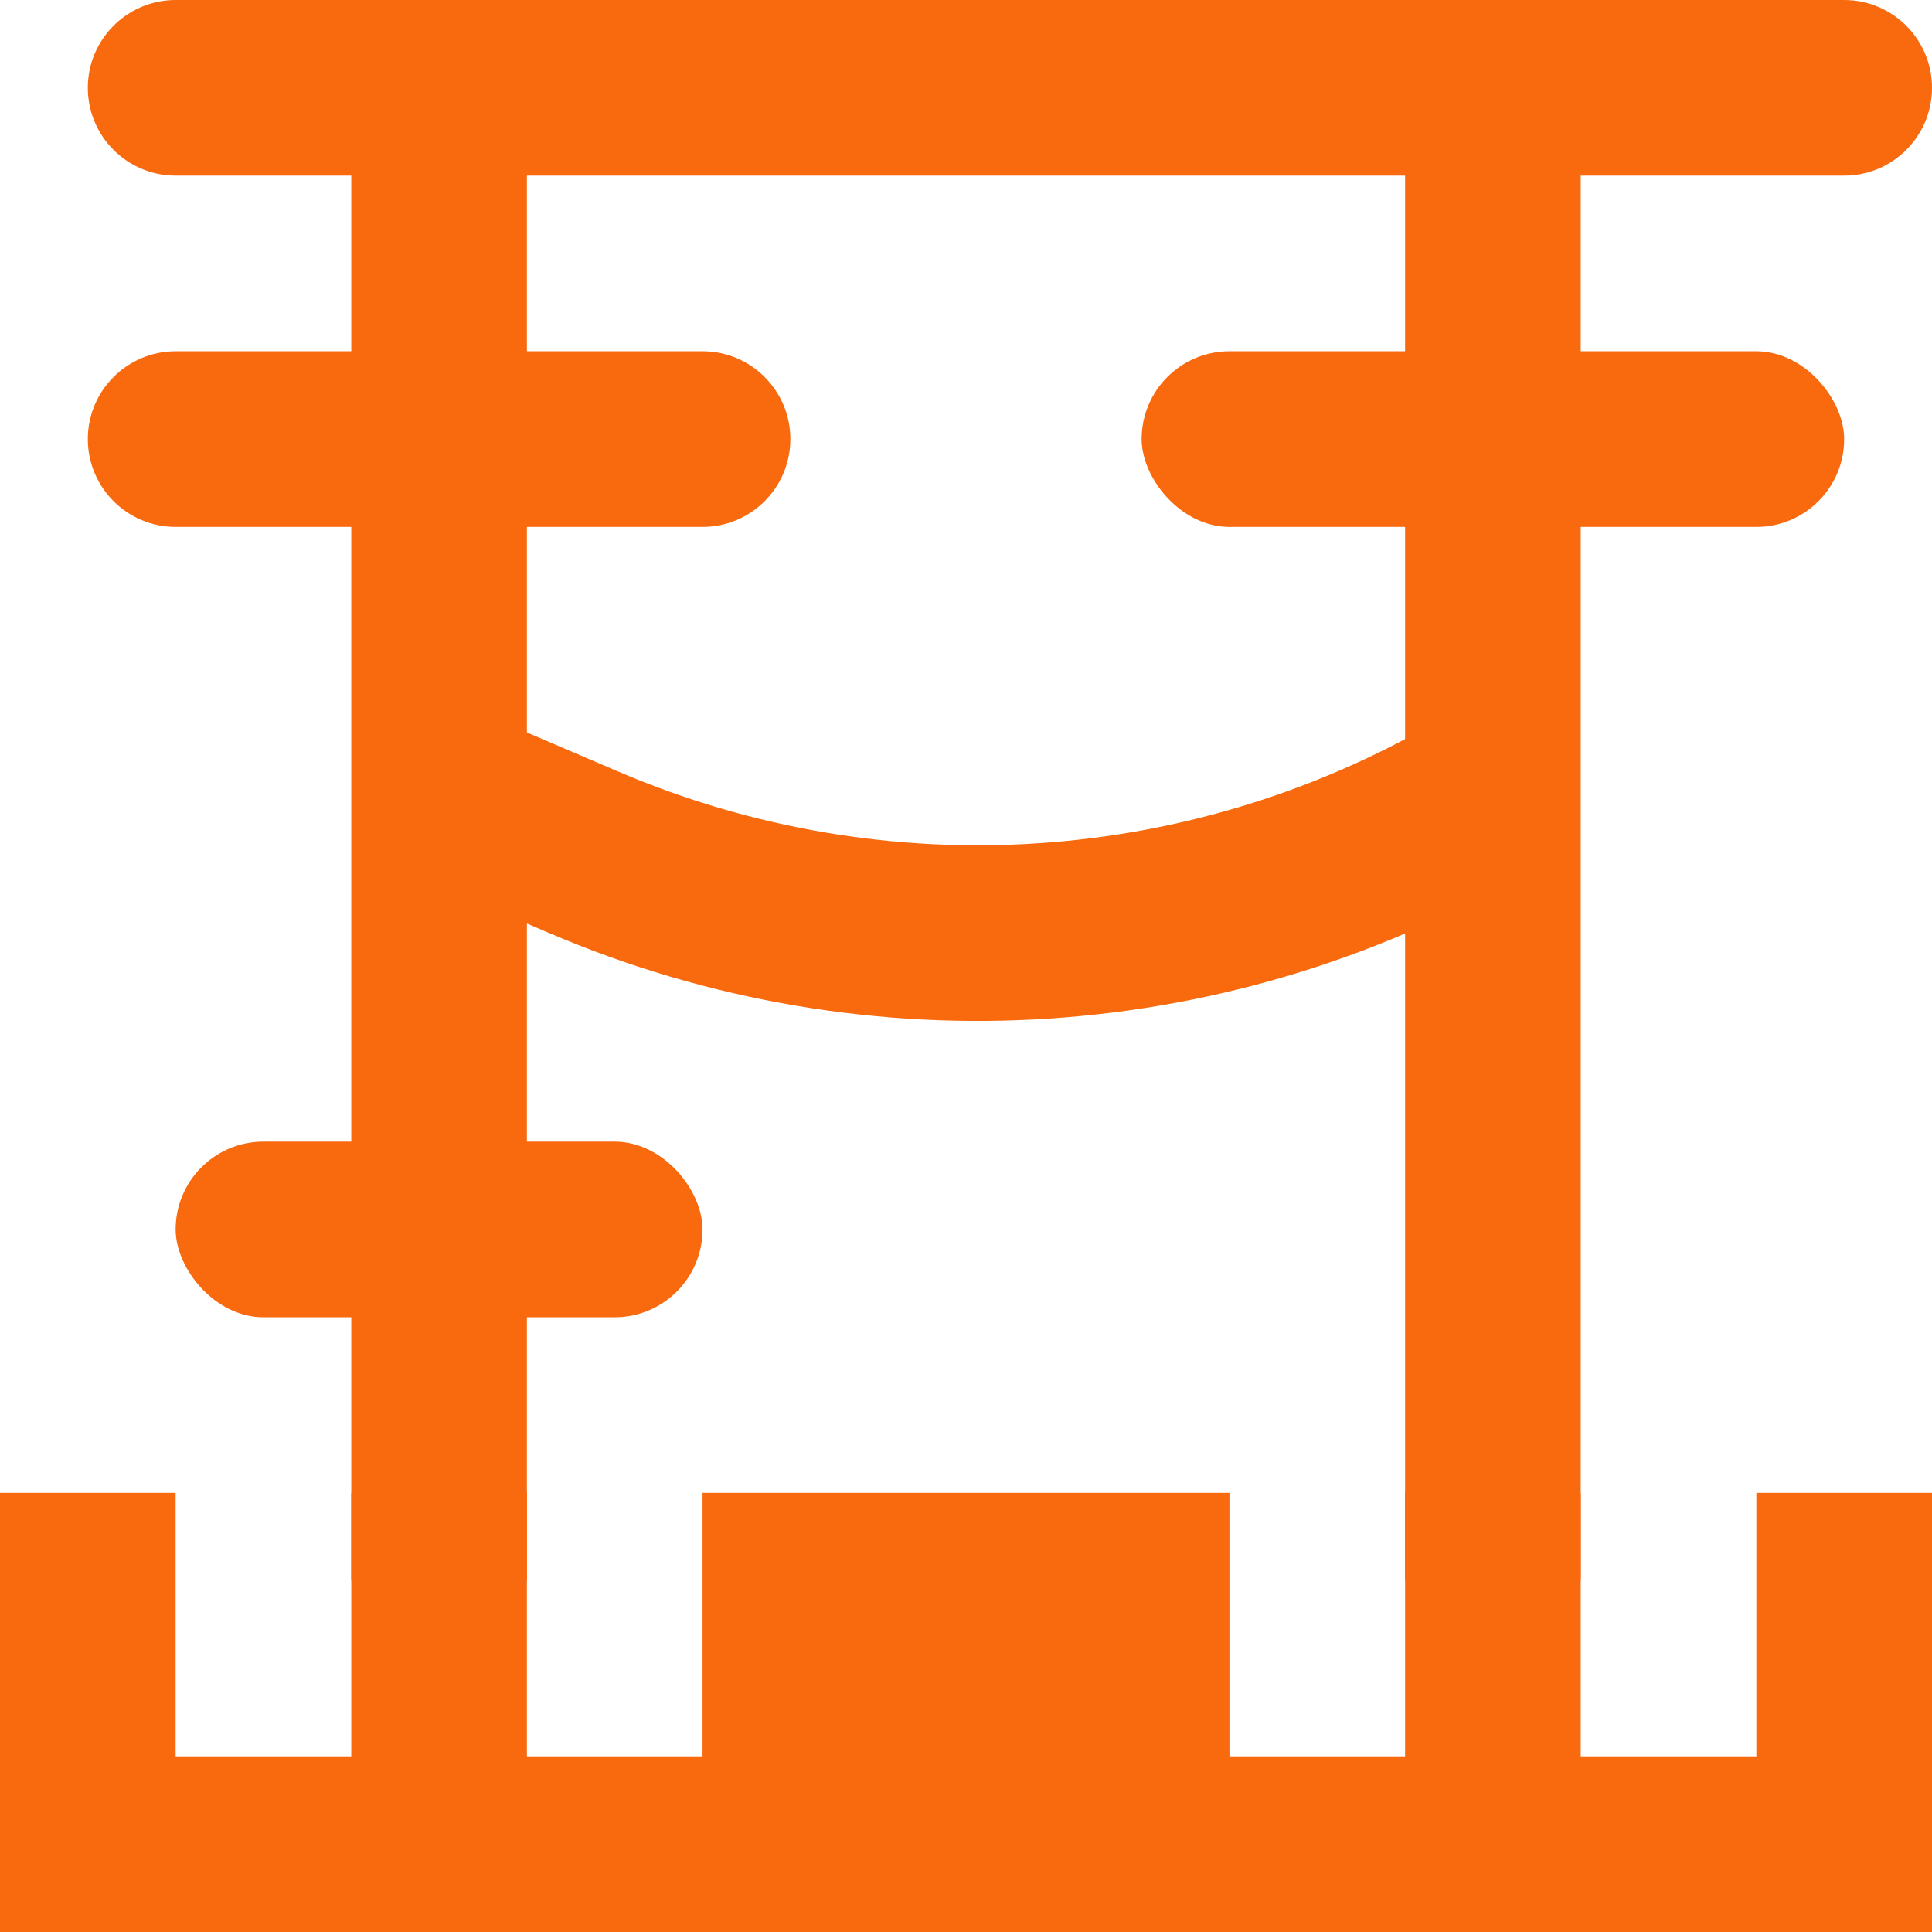
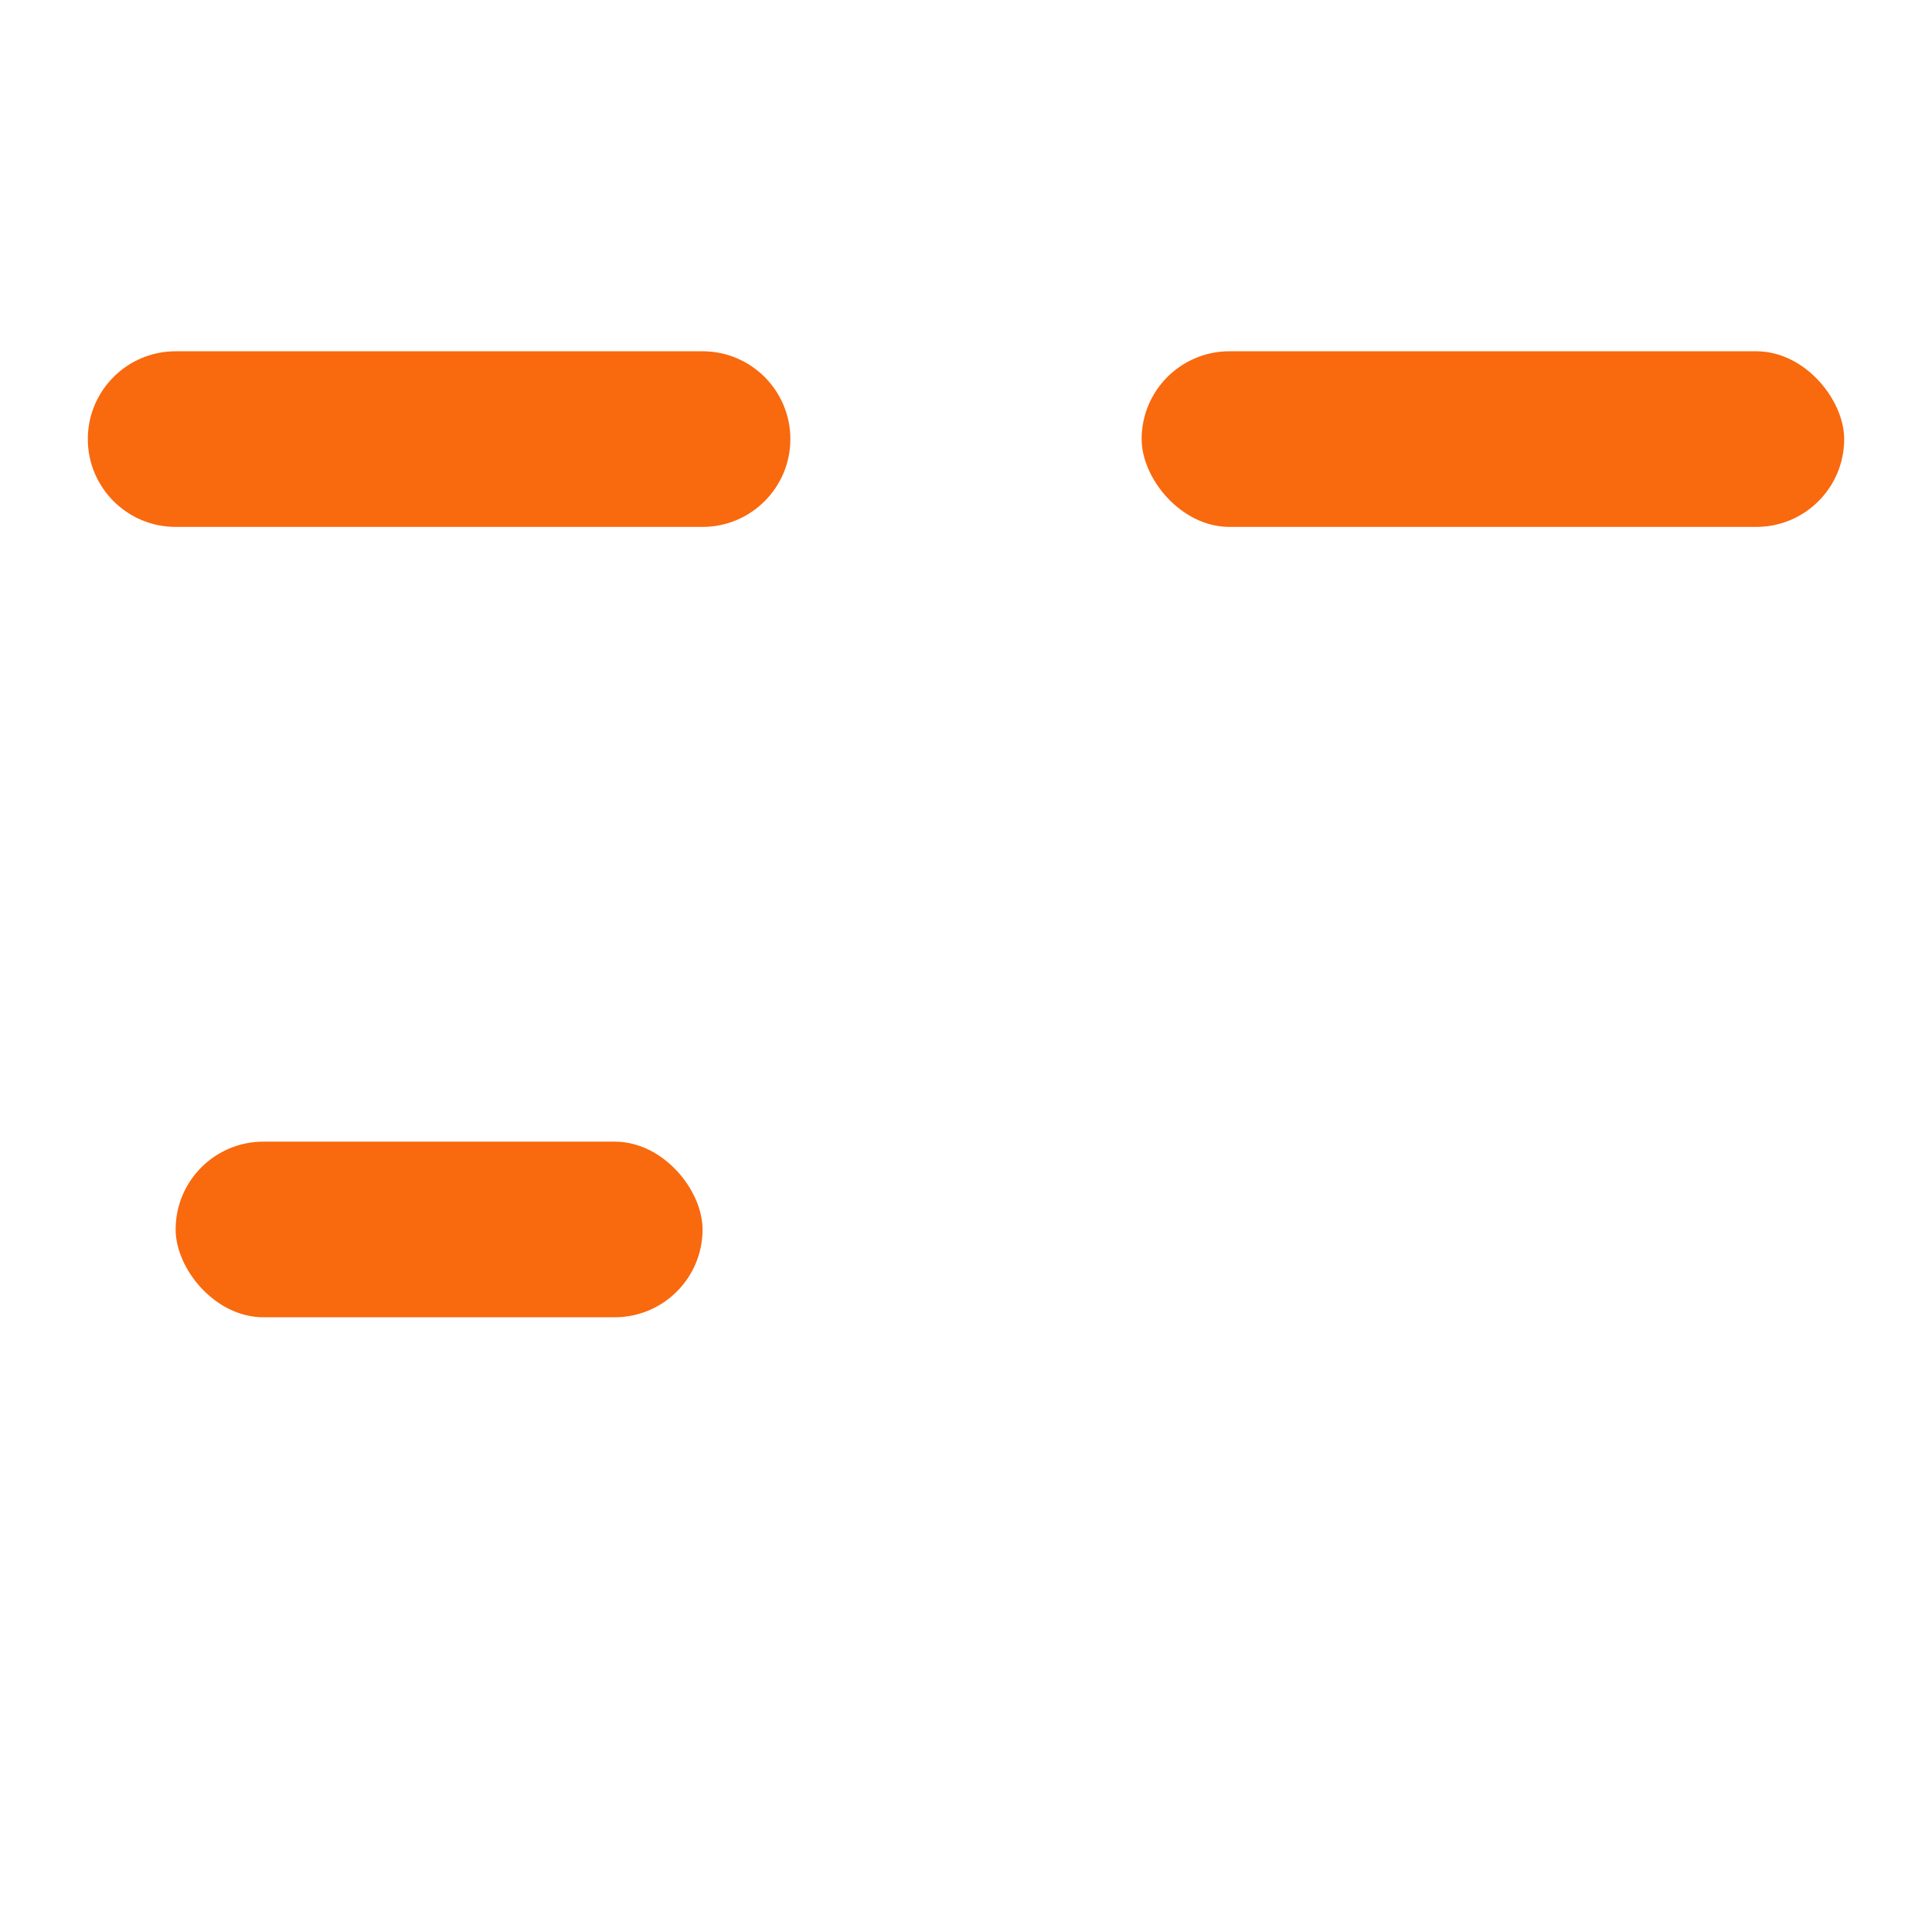
<svg xmlns="http://www.w3.org/2000/svg" width="22" height="22" viewBox="0 0 22 22" fill="none">
-   <path d="M17 1V18" stroke="#F9690E" stroke-width="2" stroke-linejoin="round" />
-   <path d="M1 1C1 0.448 1.448 0 2 0H21C21.552 0 22 0.448 22 1C22 1.552 21.552 2 21 2H2C1.448 2 1 1.552 1 1Z" fill="#F9690E" />
  <rect x="13" y="4" width="8" height="2" rx="1" fill="#F9690E" />
-   <path d="M6 1C6 0.448 5.552 -2.41411e-08 5 0C4.448 2.41411e-08 4 0.448 4 1L6 1ZM4 1L4 18L6 18L6 1L4 1Z" fill="#F9690E" />
  <path d="M1 5C1 4.448 1.448 4 2 4H8C8.552 4 9 4.448 9 5C9 5.552 8.552 6 8 6H2C1.448 6 1 5.552 1 5Z" fill="#F9690E" />
  <rect x="2" y="13" width="6" height="2" rx="1" fill="#F9690E" />
-   <path d="M5 9L6.641 9.703C10.006 11.146 13.86 10.884 17 9V9" stroke="#F9690E" stroke-width="2" />
-   <path fill-rule="evenodd" clip-rule="evenodd" d="M0 17H2V20H4V17H6V20H8V17H14V20H16V17H18V20H20V17H22V22H0V17Z" fill="#F9690E" />
</svg>